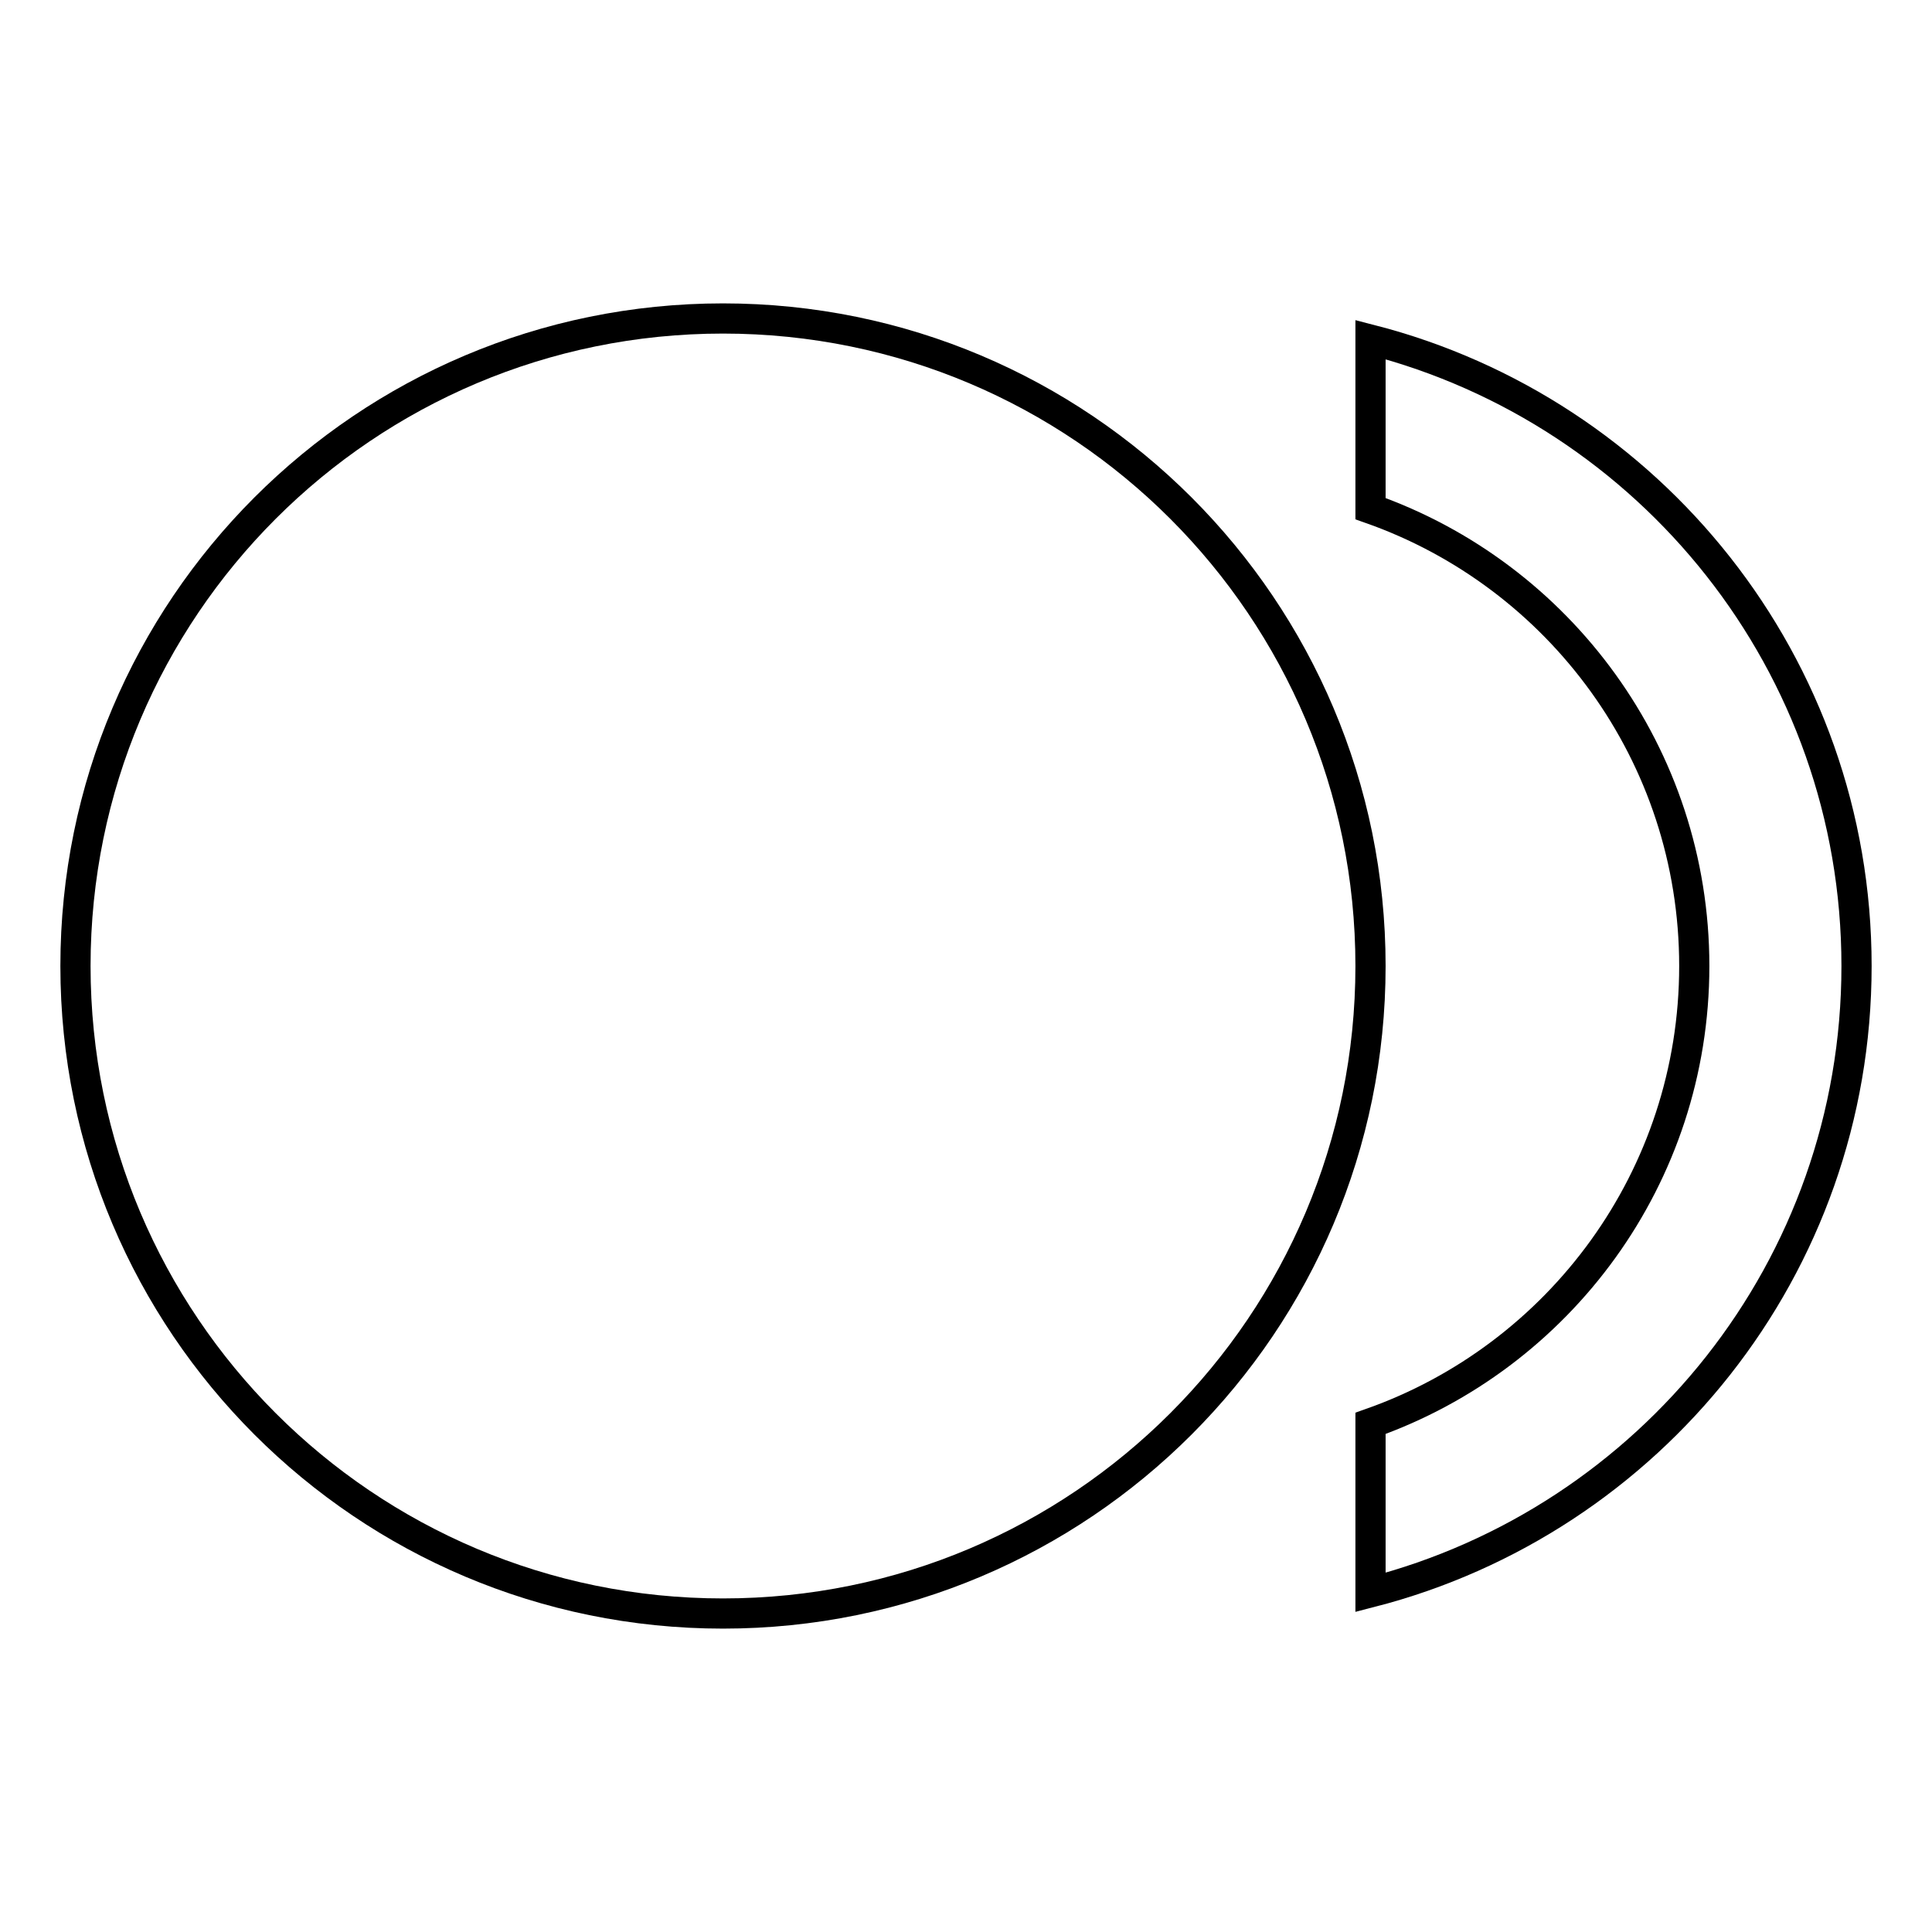
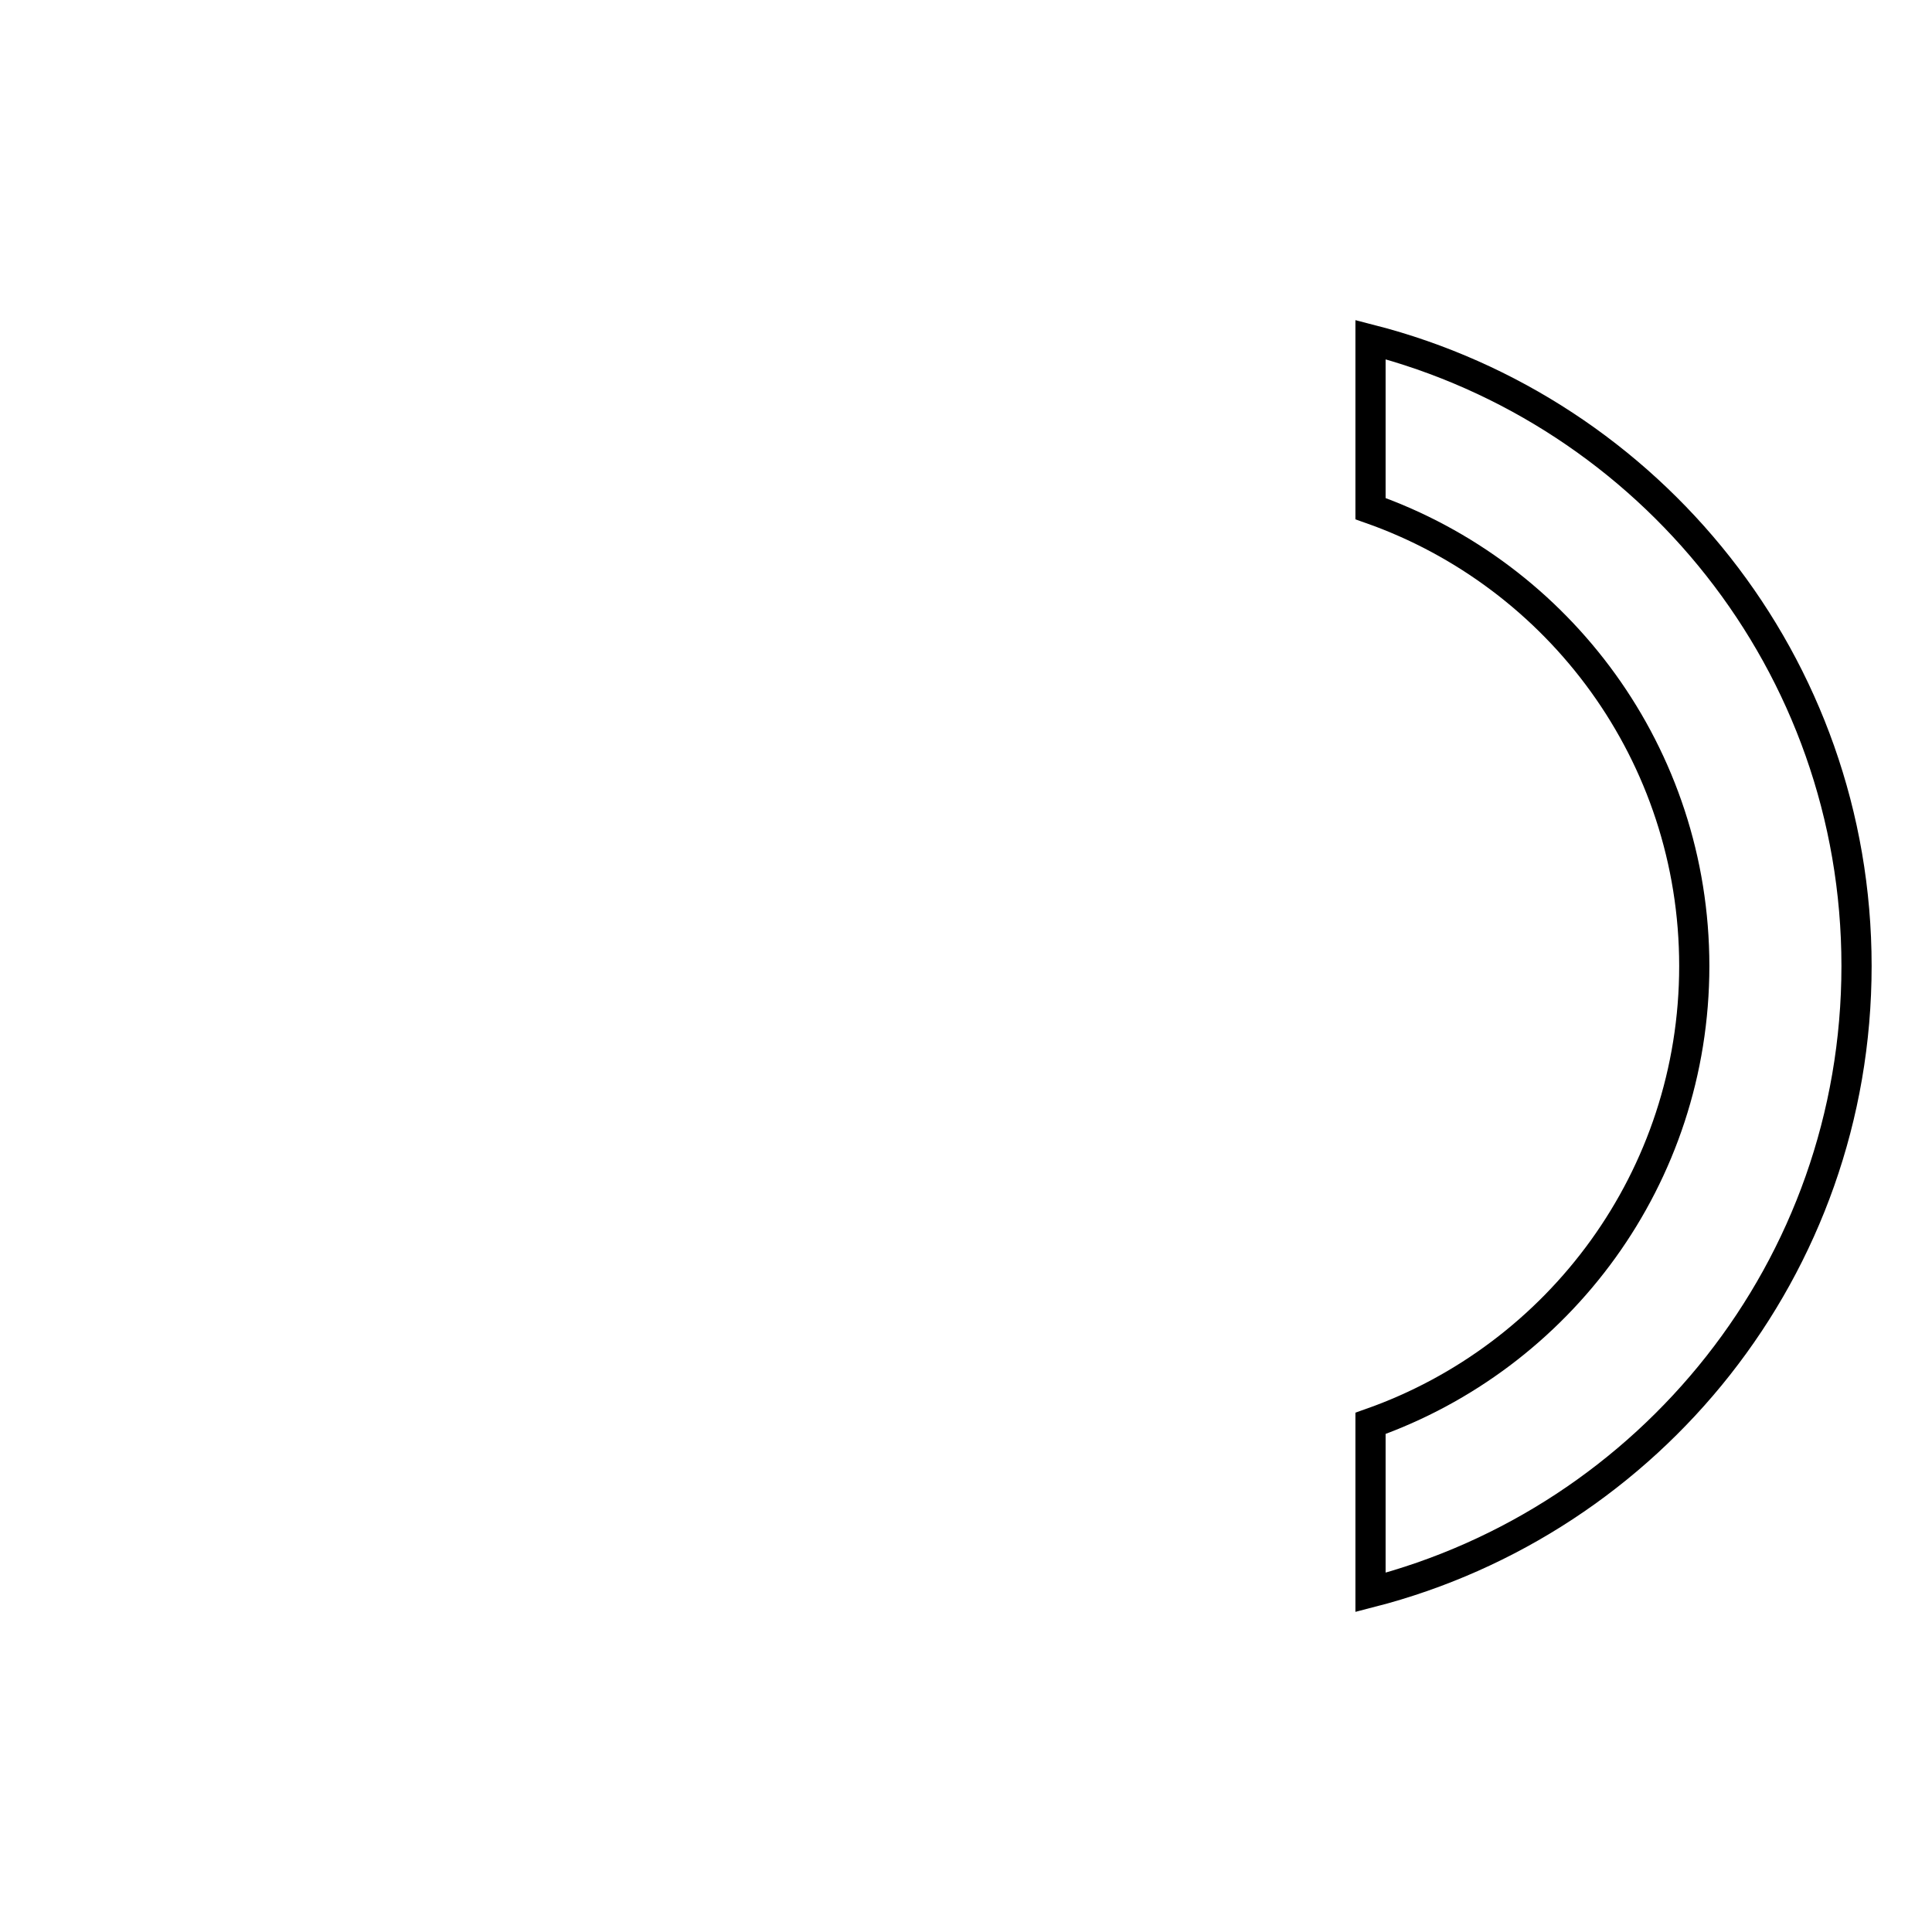
<svg xmlns="http://www.w3.org/2000/svg" version="1.1" x="0px" y="0px" viewBox="0 0 256 256" enable-background="new 0 0 256 256" xml:space="preserve">
  <g>
-     <path stroke-width="4" fill-opacity="0" stroke="#000000" d="M10,128c0,47.4,38.4,85.8,85.8,85.8s85.8-38.4,85.8-85.8c0-47.4-38.4-85.8-85.8-85.8S10,80.6,10,128L10,128 z" />
    <path stroke-width="4" fill-opacity="0" stroke="#000000" d="M181.6,45v22.4c25,8.8,42.9,32.6,42.9,60.6s-17.9,51.8-42.9,60.6V211c37-9.5,64.4-43,64.4-83 S218.6,54.5,181.6,45z" />
  </g>
</svg>